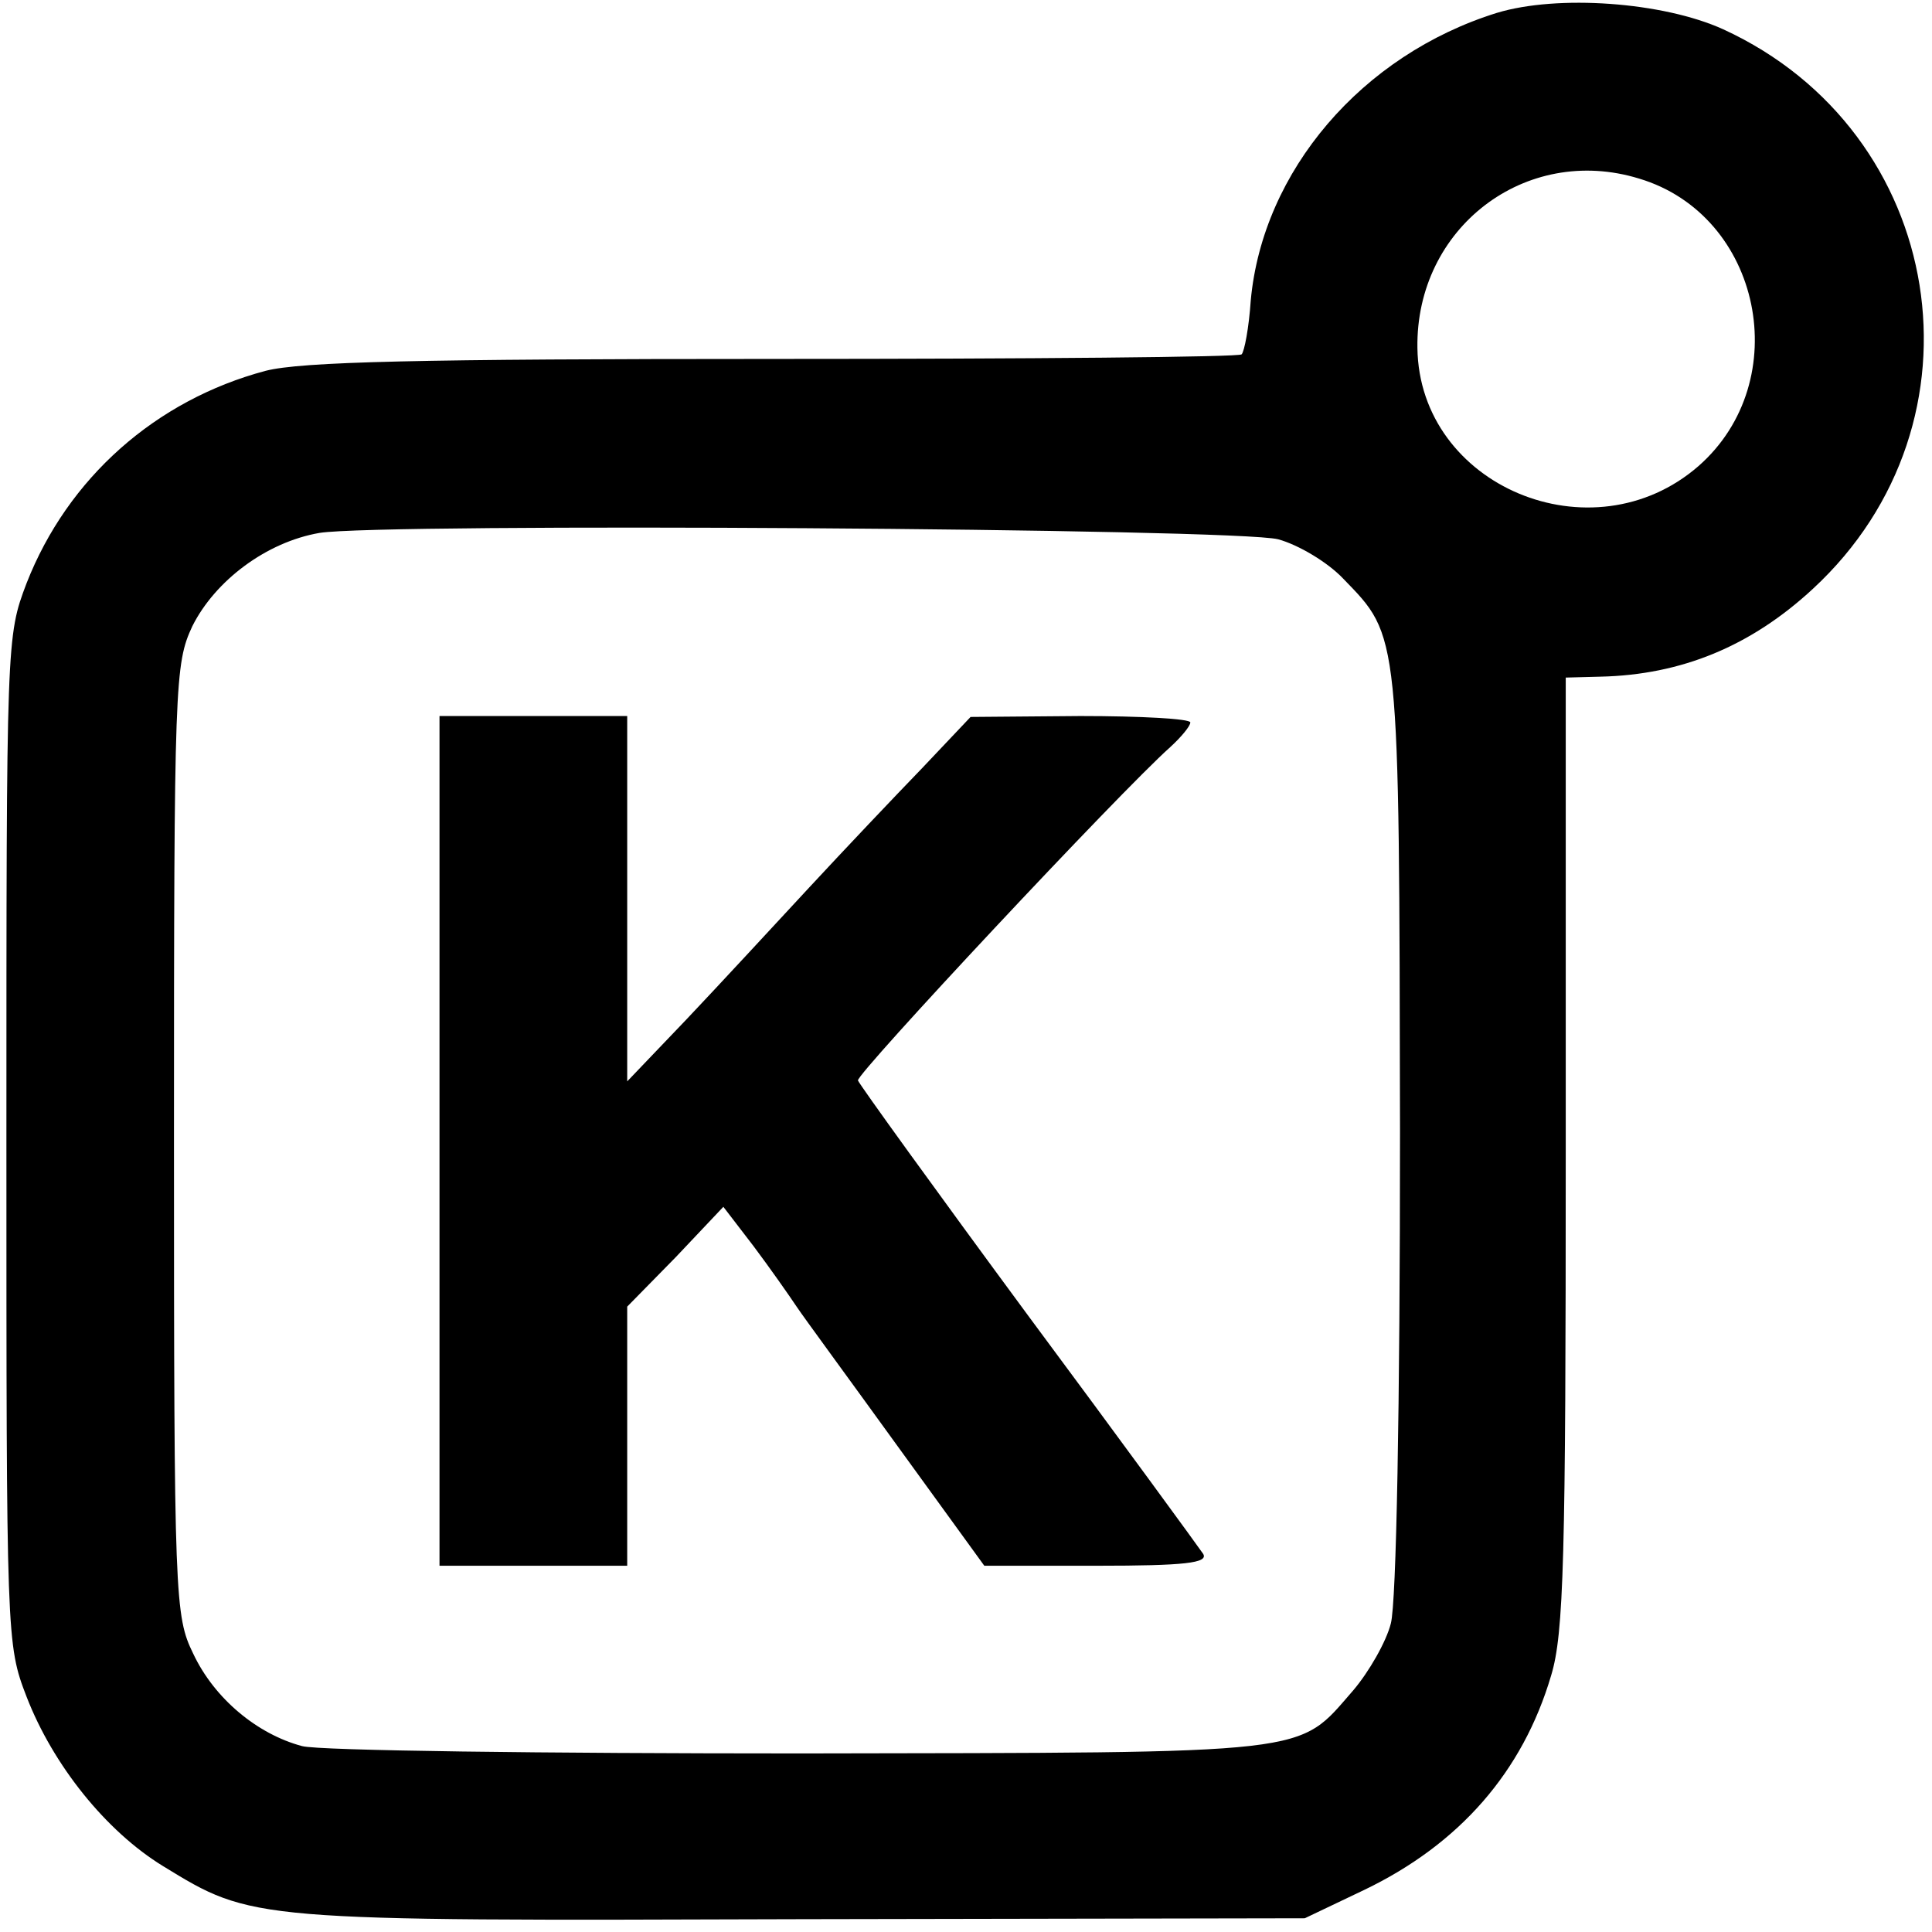
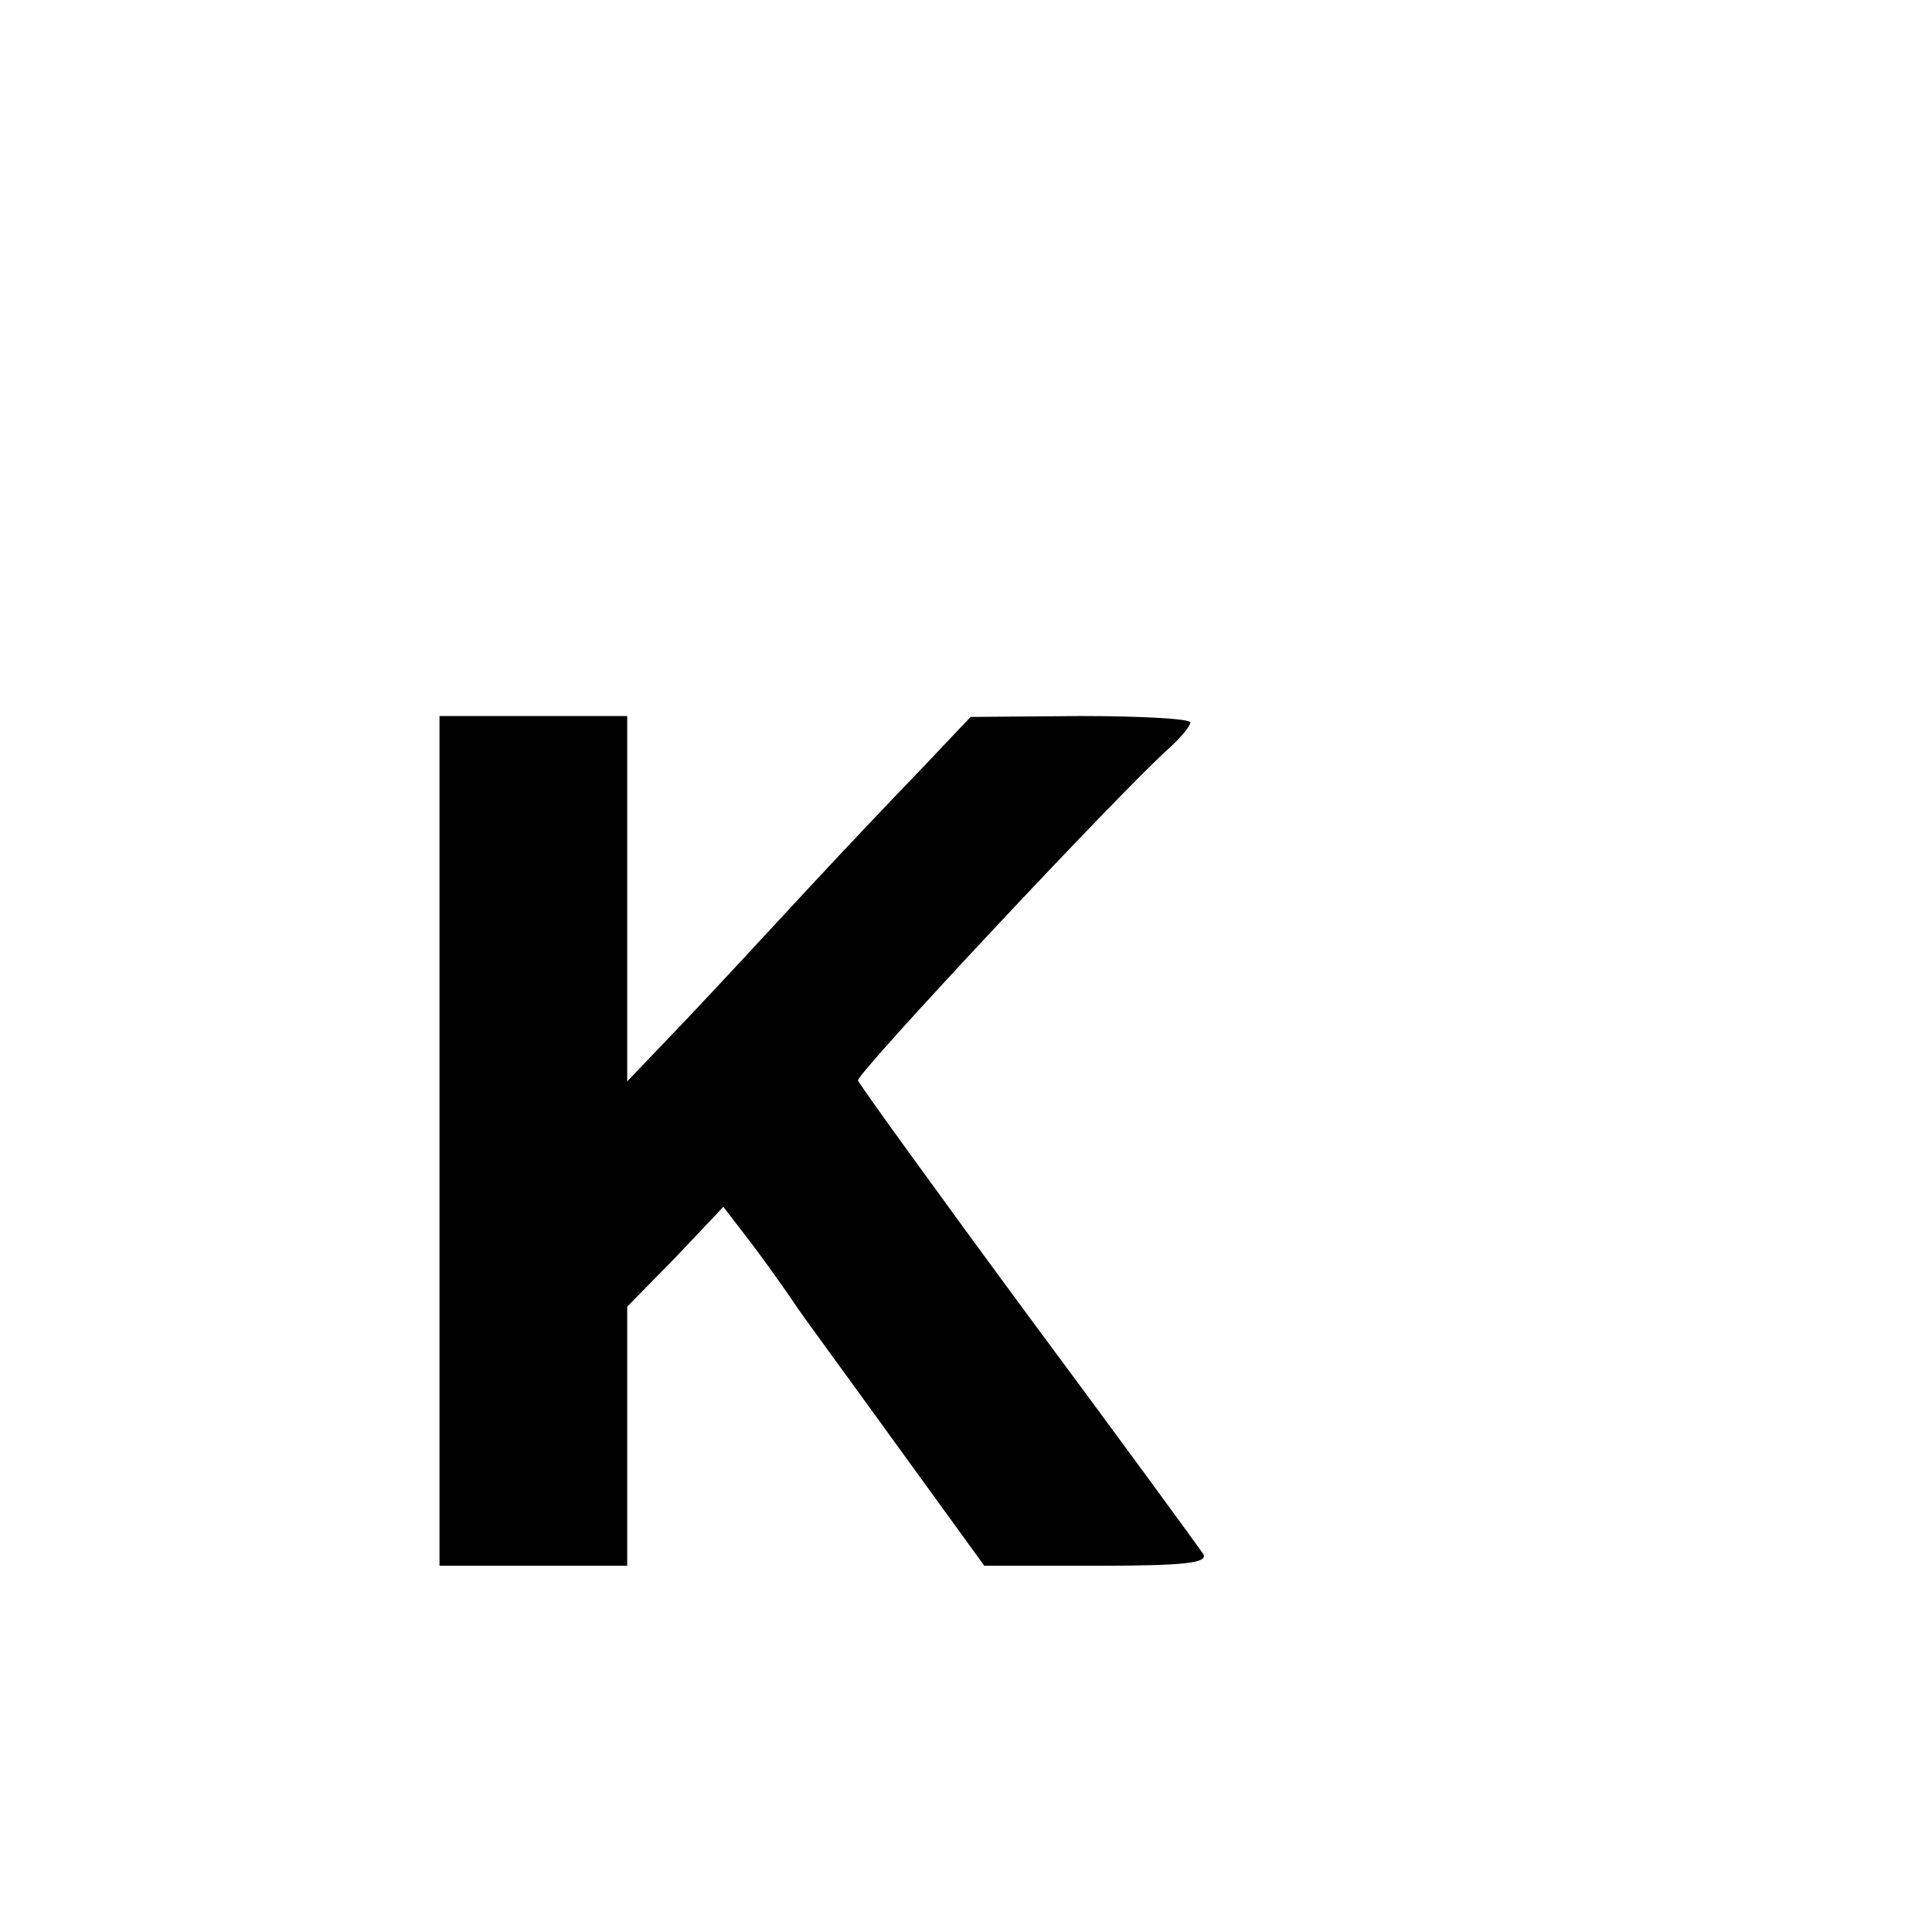
<svg xmlns="http://www.w3.org/2000/svg" version="1.0" width="211pt" height="211pt" viewBox="0 0 211 211" preserveAspectRatio="xMidYMid meet">
  <g transform="translate(0,211) scale(0.1,-0.1)" fill="#000000" stroke="none">
-     <path d="M1635 2096 c-148 -46 -256 -173 -269 -314 -2 -30 -7 -56 -10 -59 -2 -3 -232 -5 -510 -5 -389 0 -517 -3 -556 -13 -120 -32 -216 -117 -261 -232 -22 -58 -22 -60 -22 -608 0 -545 0 -551 22 -608 29 -75 87 -147 149 -185 98 -60 95 -60 697 -58 l550 1 65 31 c104 50 173 129 204 234 14 46 16 128 16 572 l0 518 38 1 c88 2 164 33 232 96 197 182 146 499 -98 611 -66 30 -181 38 -247 18z m155 -181 c134 -40 171 -221 65 -314 -116 -101 -305 -22 -307 129 -2 131 118 223 242 185z m-394 -394 c22 -6 54 -25 71 -43 62 -64 61 -55 62 -603 0 -304 -4 -515 -10 -538 -5 -20 -24 -53 -41 -73 -62 -71 -37 -68 -603 -69 -280 0 -526 3 -545 8 -49 13 -96 52 -119 101 -20 41 -21 59 -21 561 0 501 1 520 20 561 25 50 81 92 139 102 68 11 1001 5 1047 -7z" />
    <path d="M480 864 l0 -464 103 0 102 0 0 141 0 142 53 54 52 55 33 -43 c18 -24 39 -54 47 -66 8 -12 58 -80 110 -152 l95 -131 123 0 c96 0 122 3 116 13 -4 6 -90 124 -191 260 -101 137 -184 252 -186 257 -2 7 286 315 341 364 12 11 22 23 22 27 0 4 -54 7 -120 7 l-120 -1 -53 -56 c-30 -31 -85 -89 -123 -130 -38 -41 -98 -106 -134 -144 l-65 -68 0 199 0 200 -102 0 -103 0 0 -464z" />
  </g>
</svg>